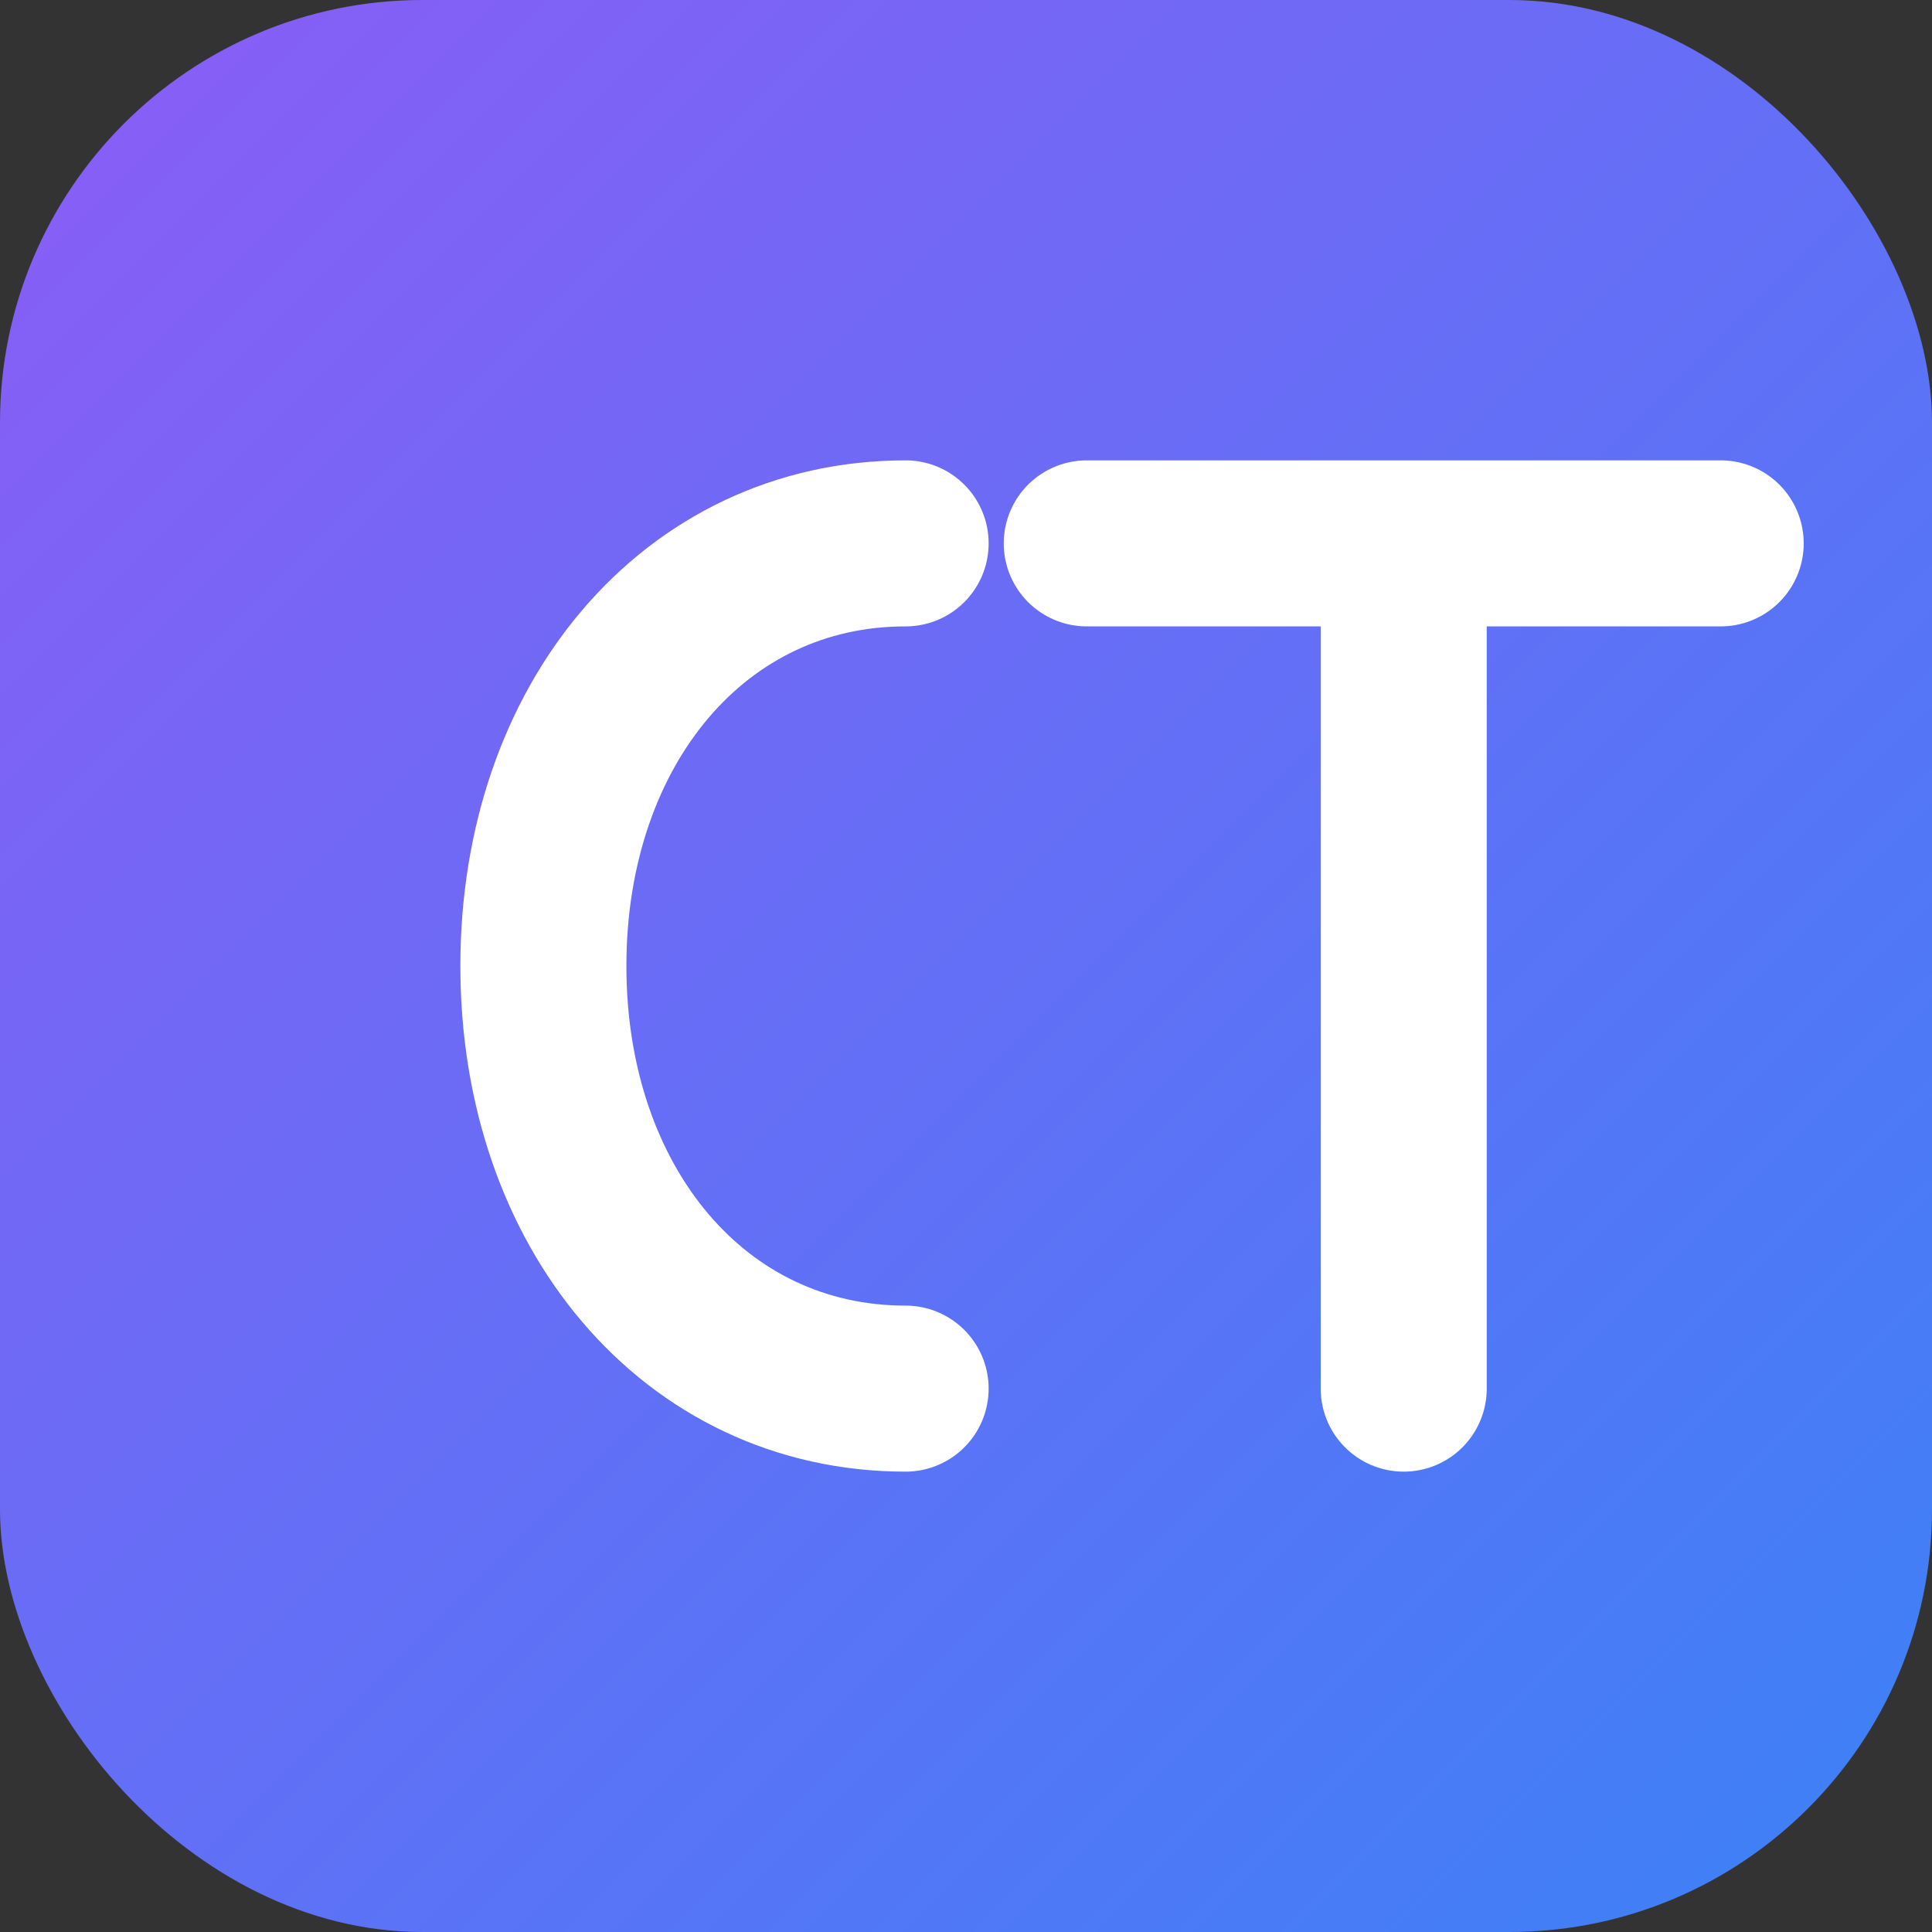
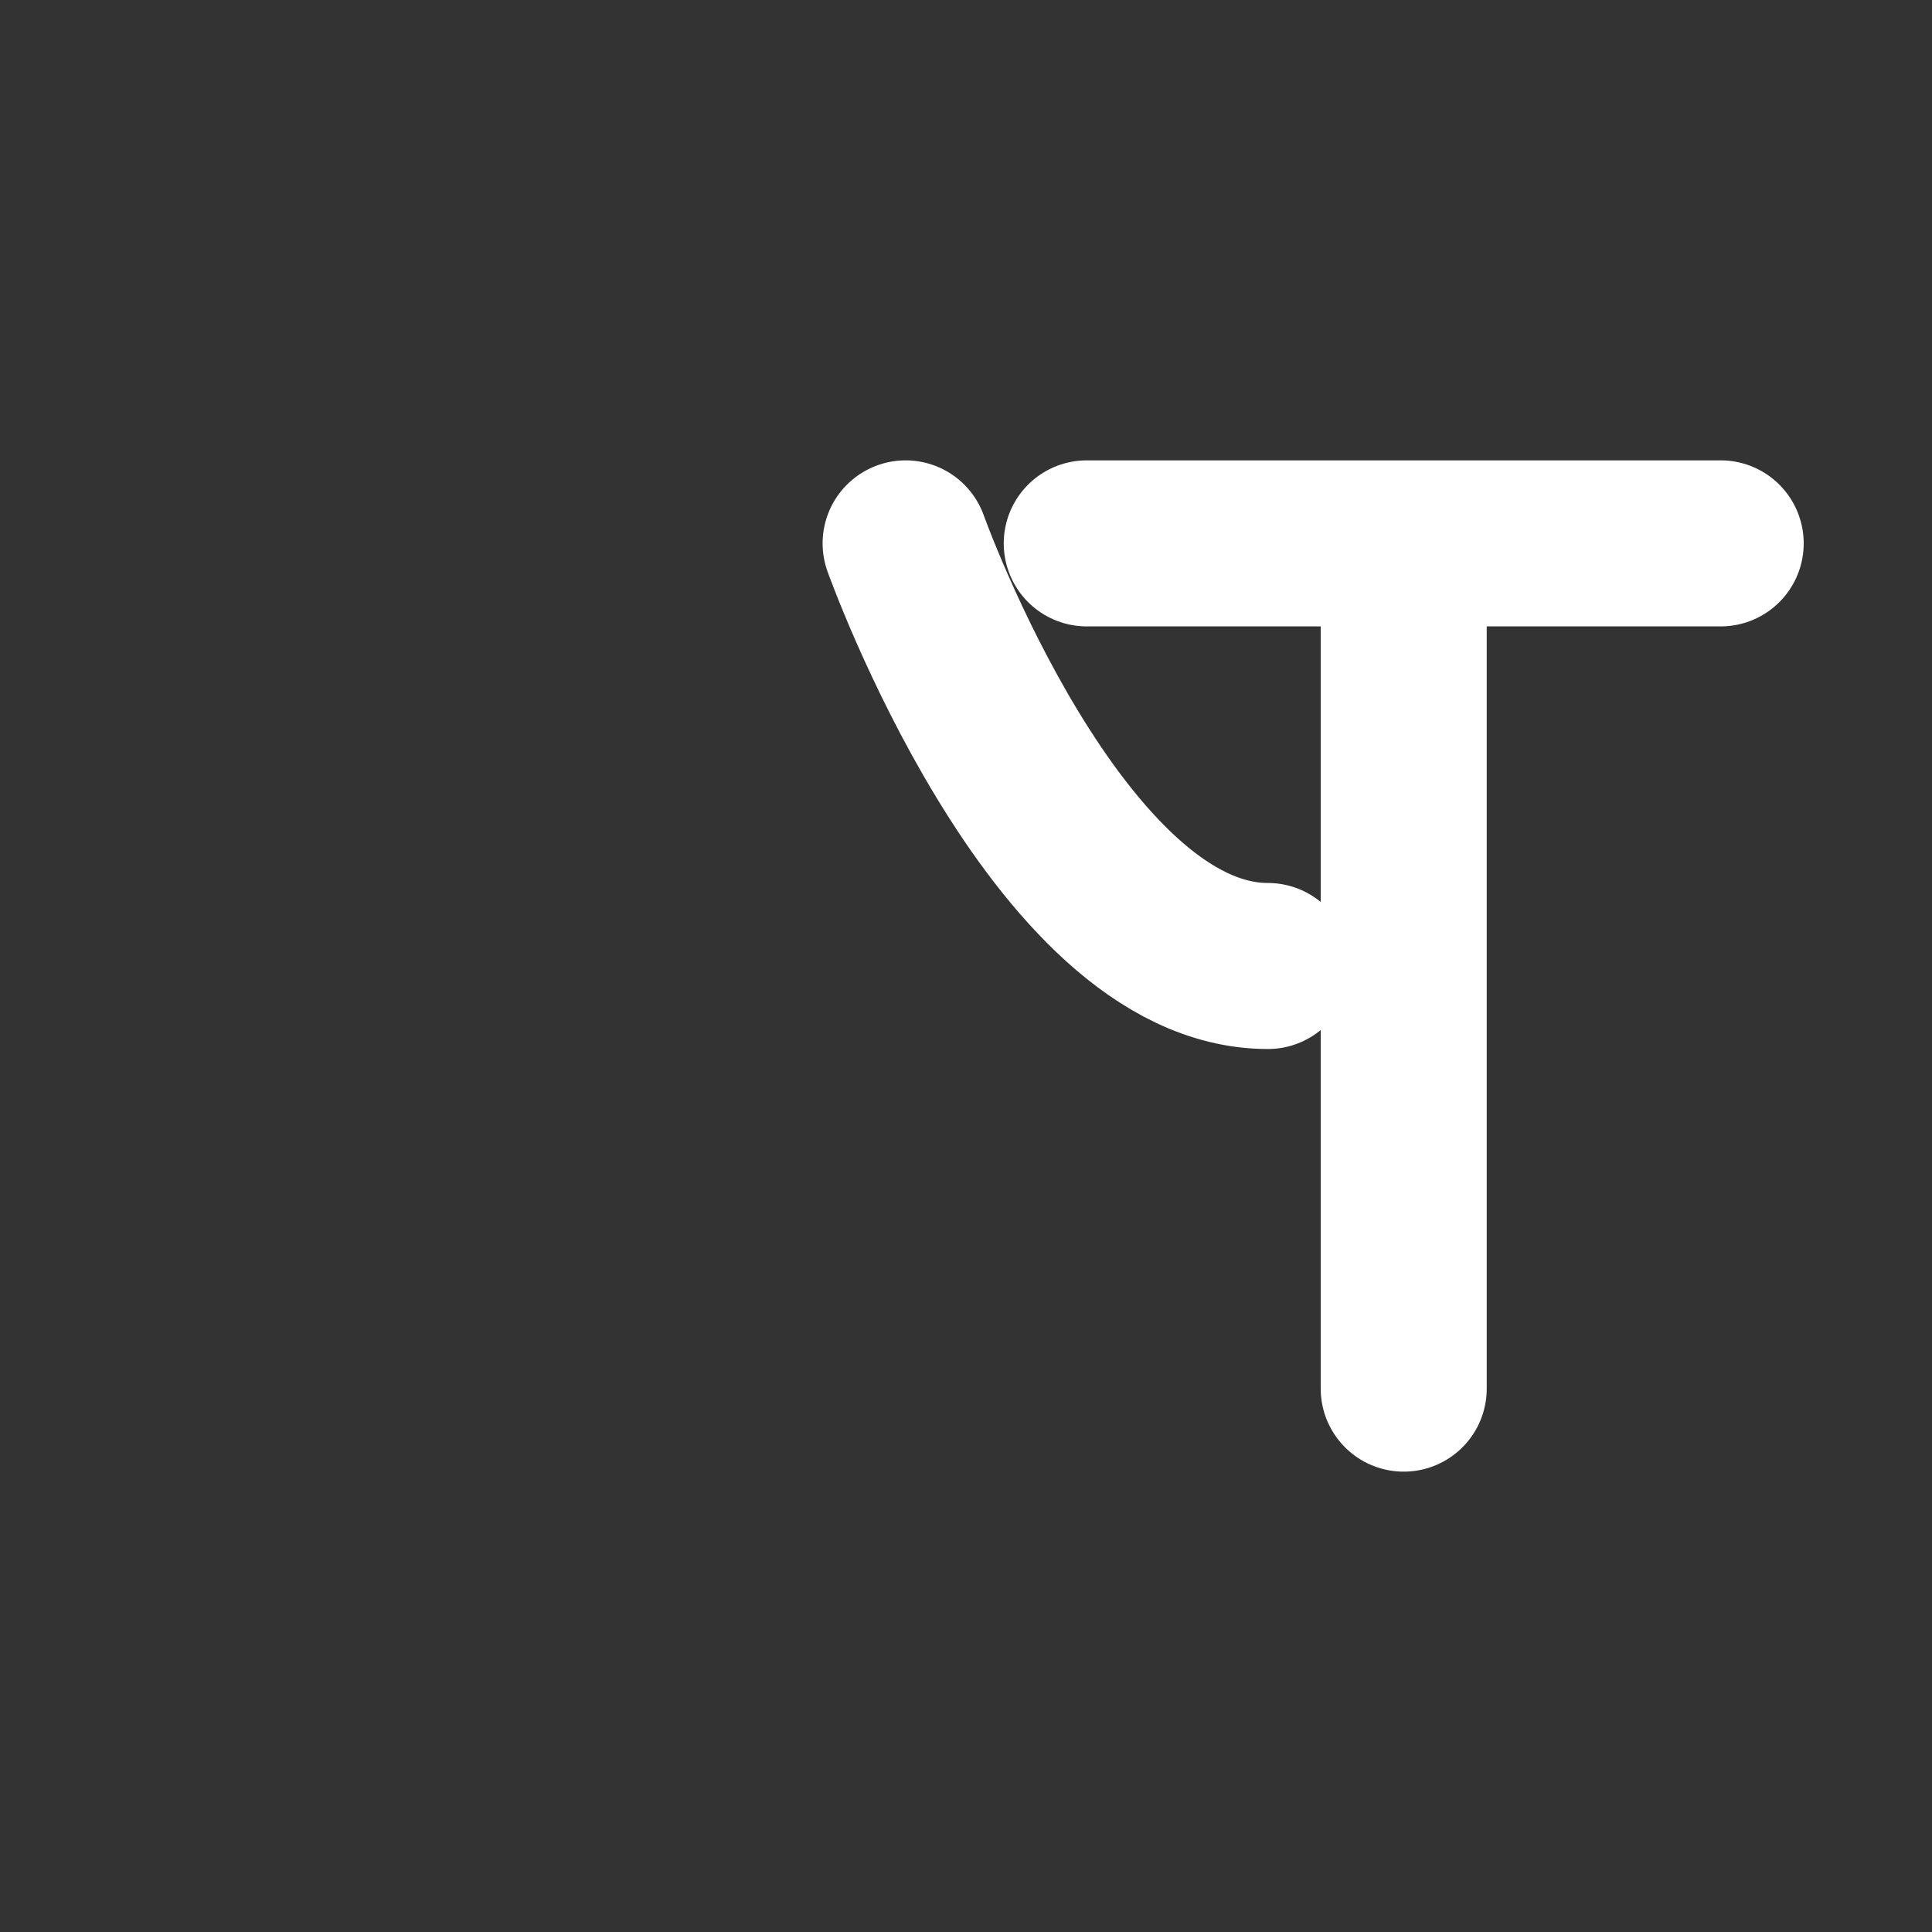
<svg xmlns="http://www.w3.org/2000/svg" viewBox="0 0 512 512">
  <rect x="0" y="0" width="512" height="512" fill="#333333" stroke="none" />
  <defs>
    <linearGradient id="g" x1="0" y1="0" x2="1" y2="1">
      <stop offset="0" stop-color="#8B5CF6" />
      <stop offset="1" stop-color="#3B82F6" />
    </linearGradient>
  </defs>
-   <rect width="512" height="512" rx="112" fill="url(#g)" />
-   <path d="M240 144c-56 0-96 48-96 112s40 112 96 112" stroke="#FFFFFF" stroke-width="44" stroke-linecap="round" fill="none" />
+   <path d="M240 144s40 112 96 112" stroke="#FFFFFF" stroke-width="44" stroke-linecap="round" fill="none" />
  <path d="M288 144h168M372 144v224" stroke="#FFFFFF" stroke-width="44" stroke-linecap="round" />
</svg>